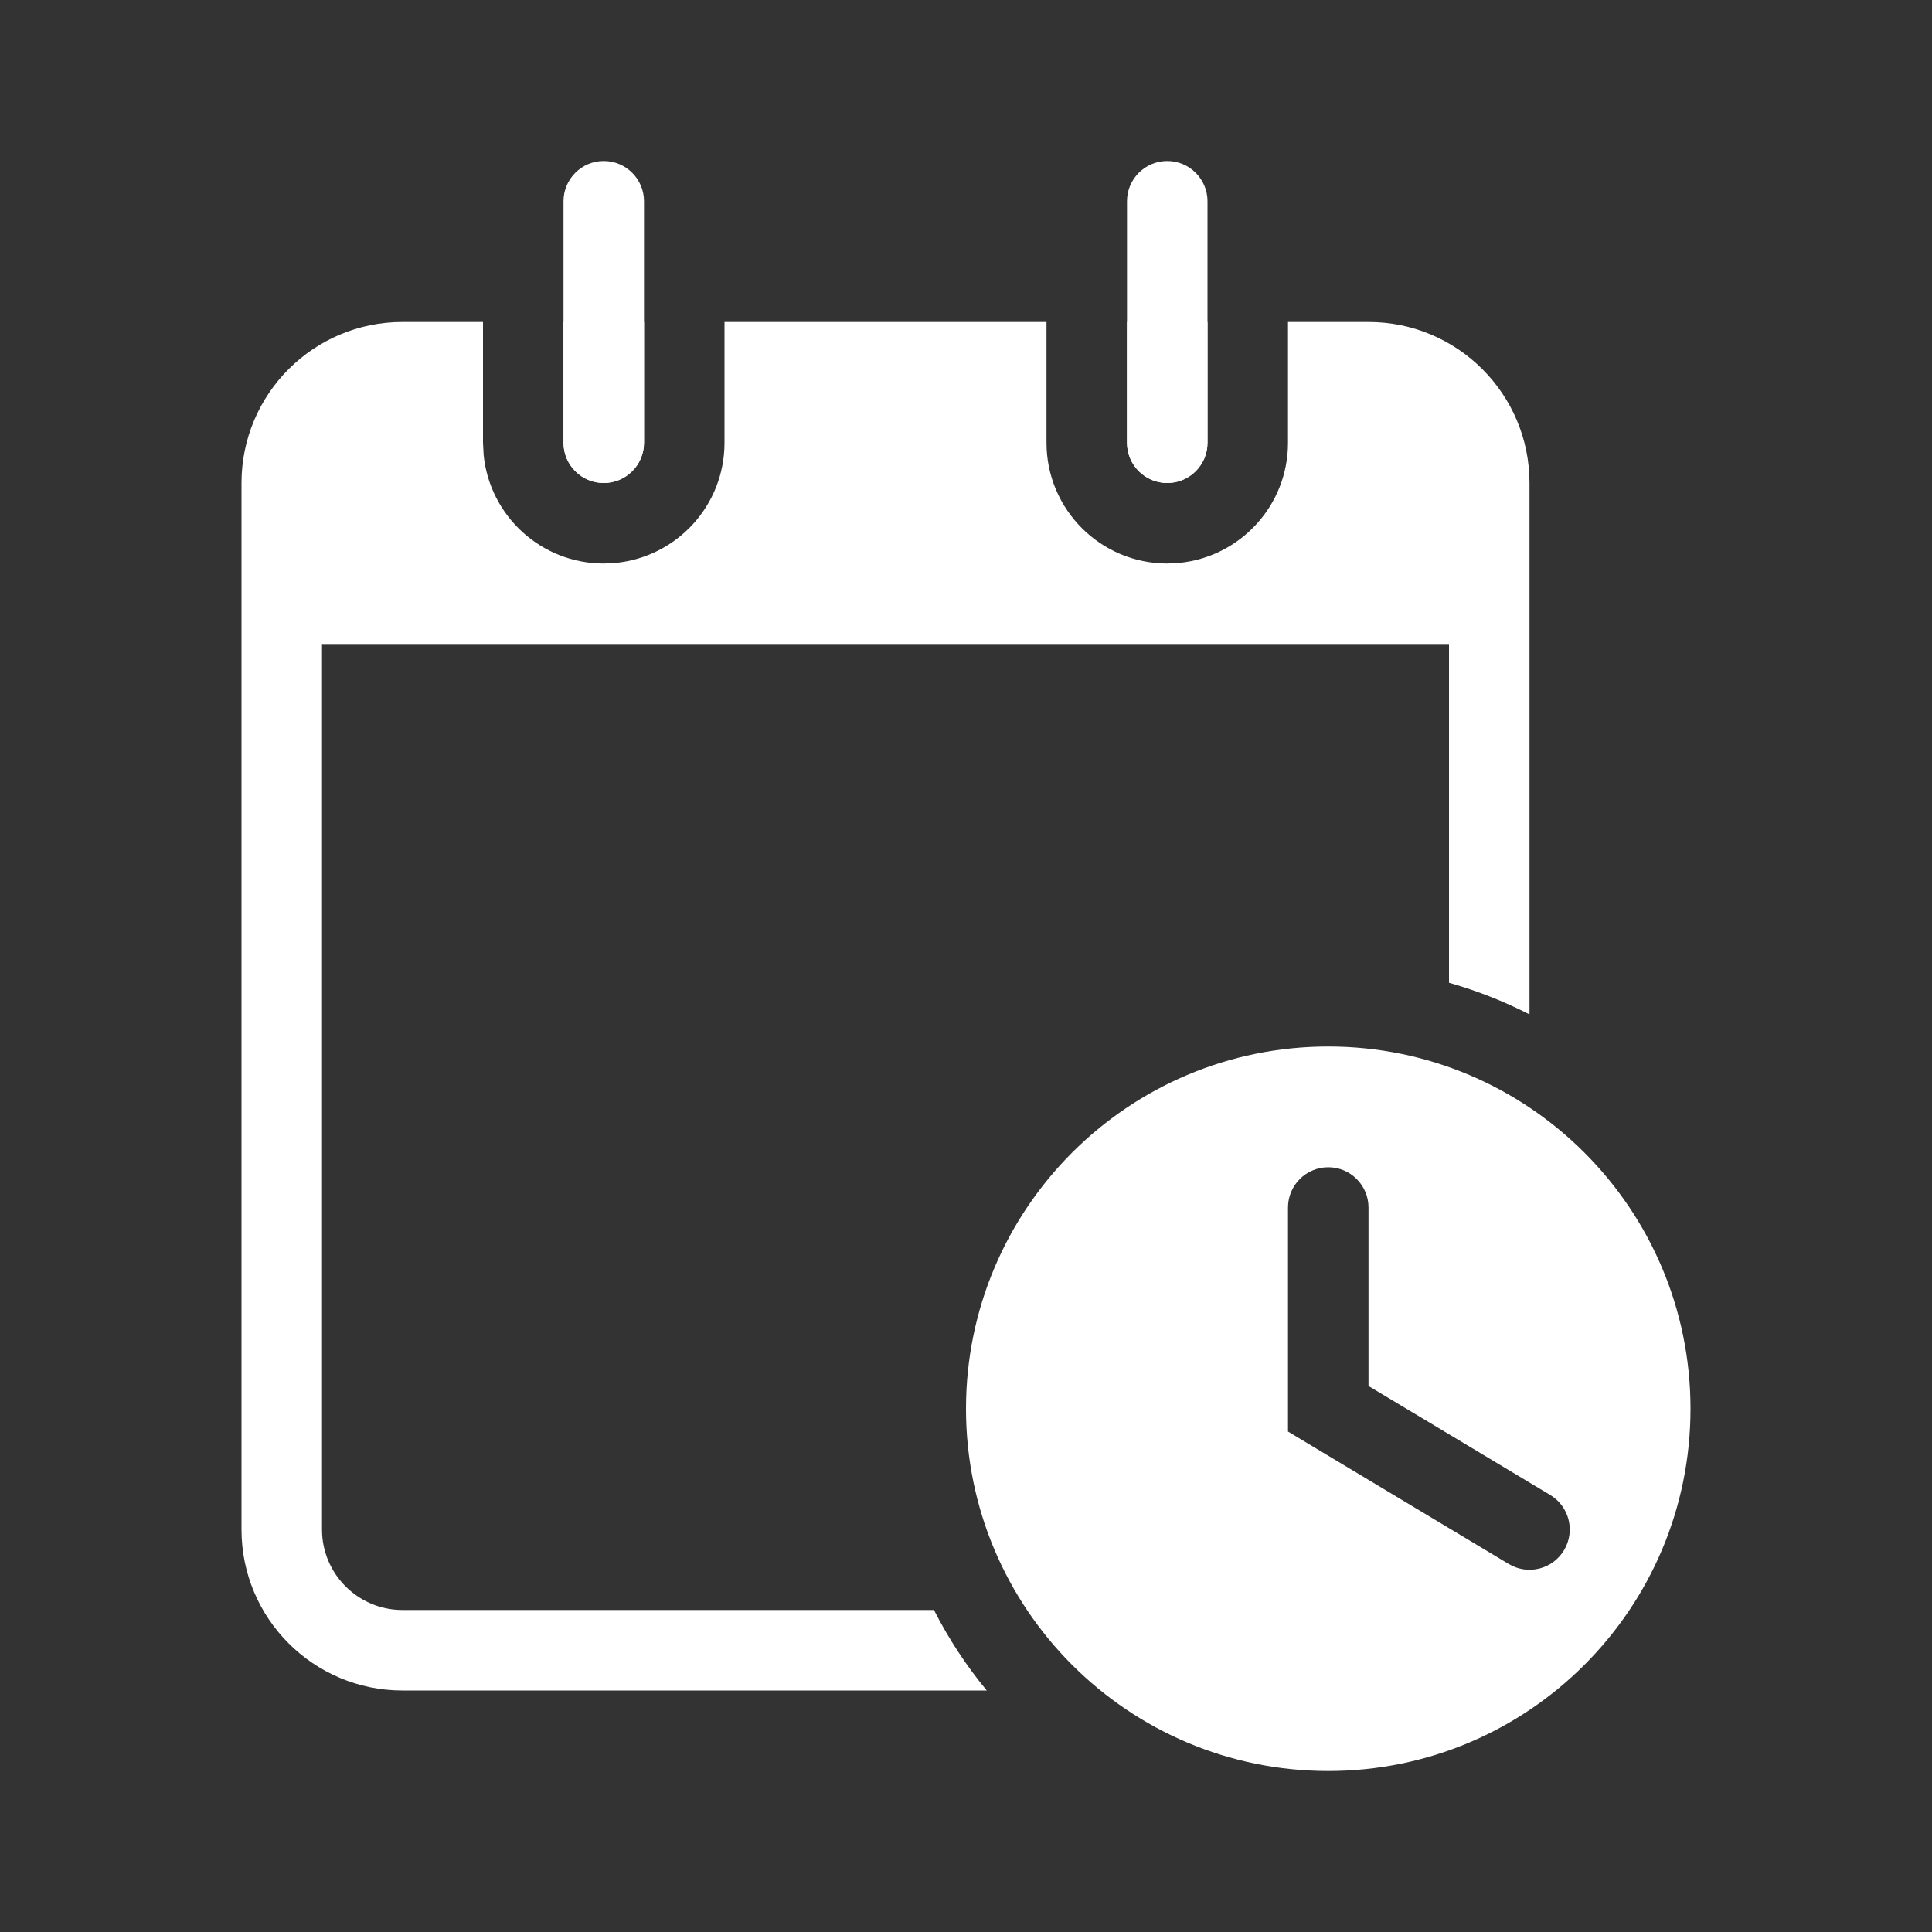
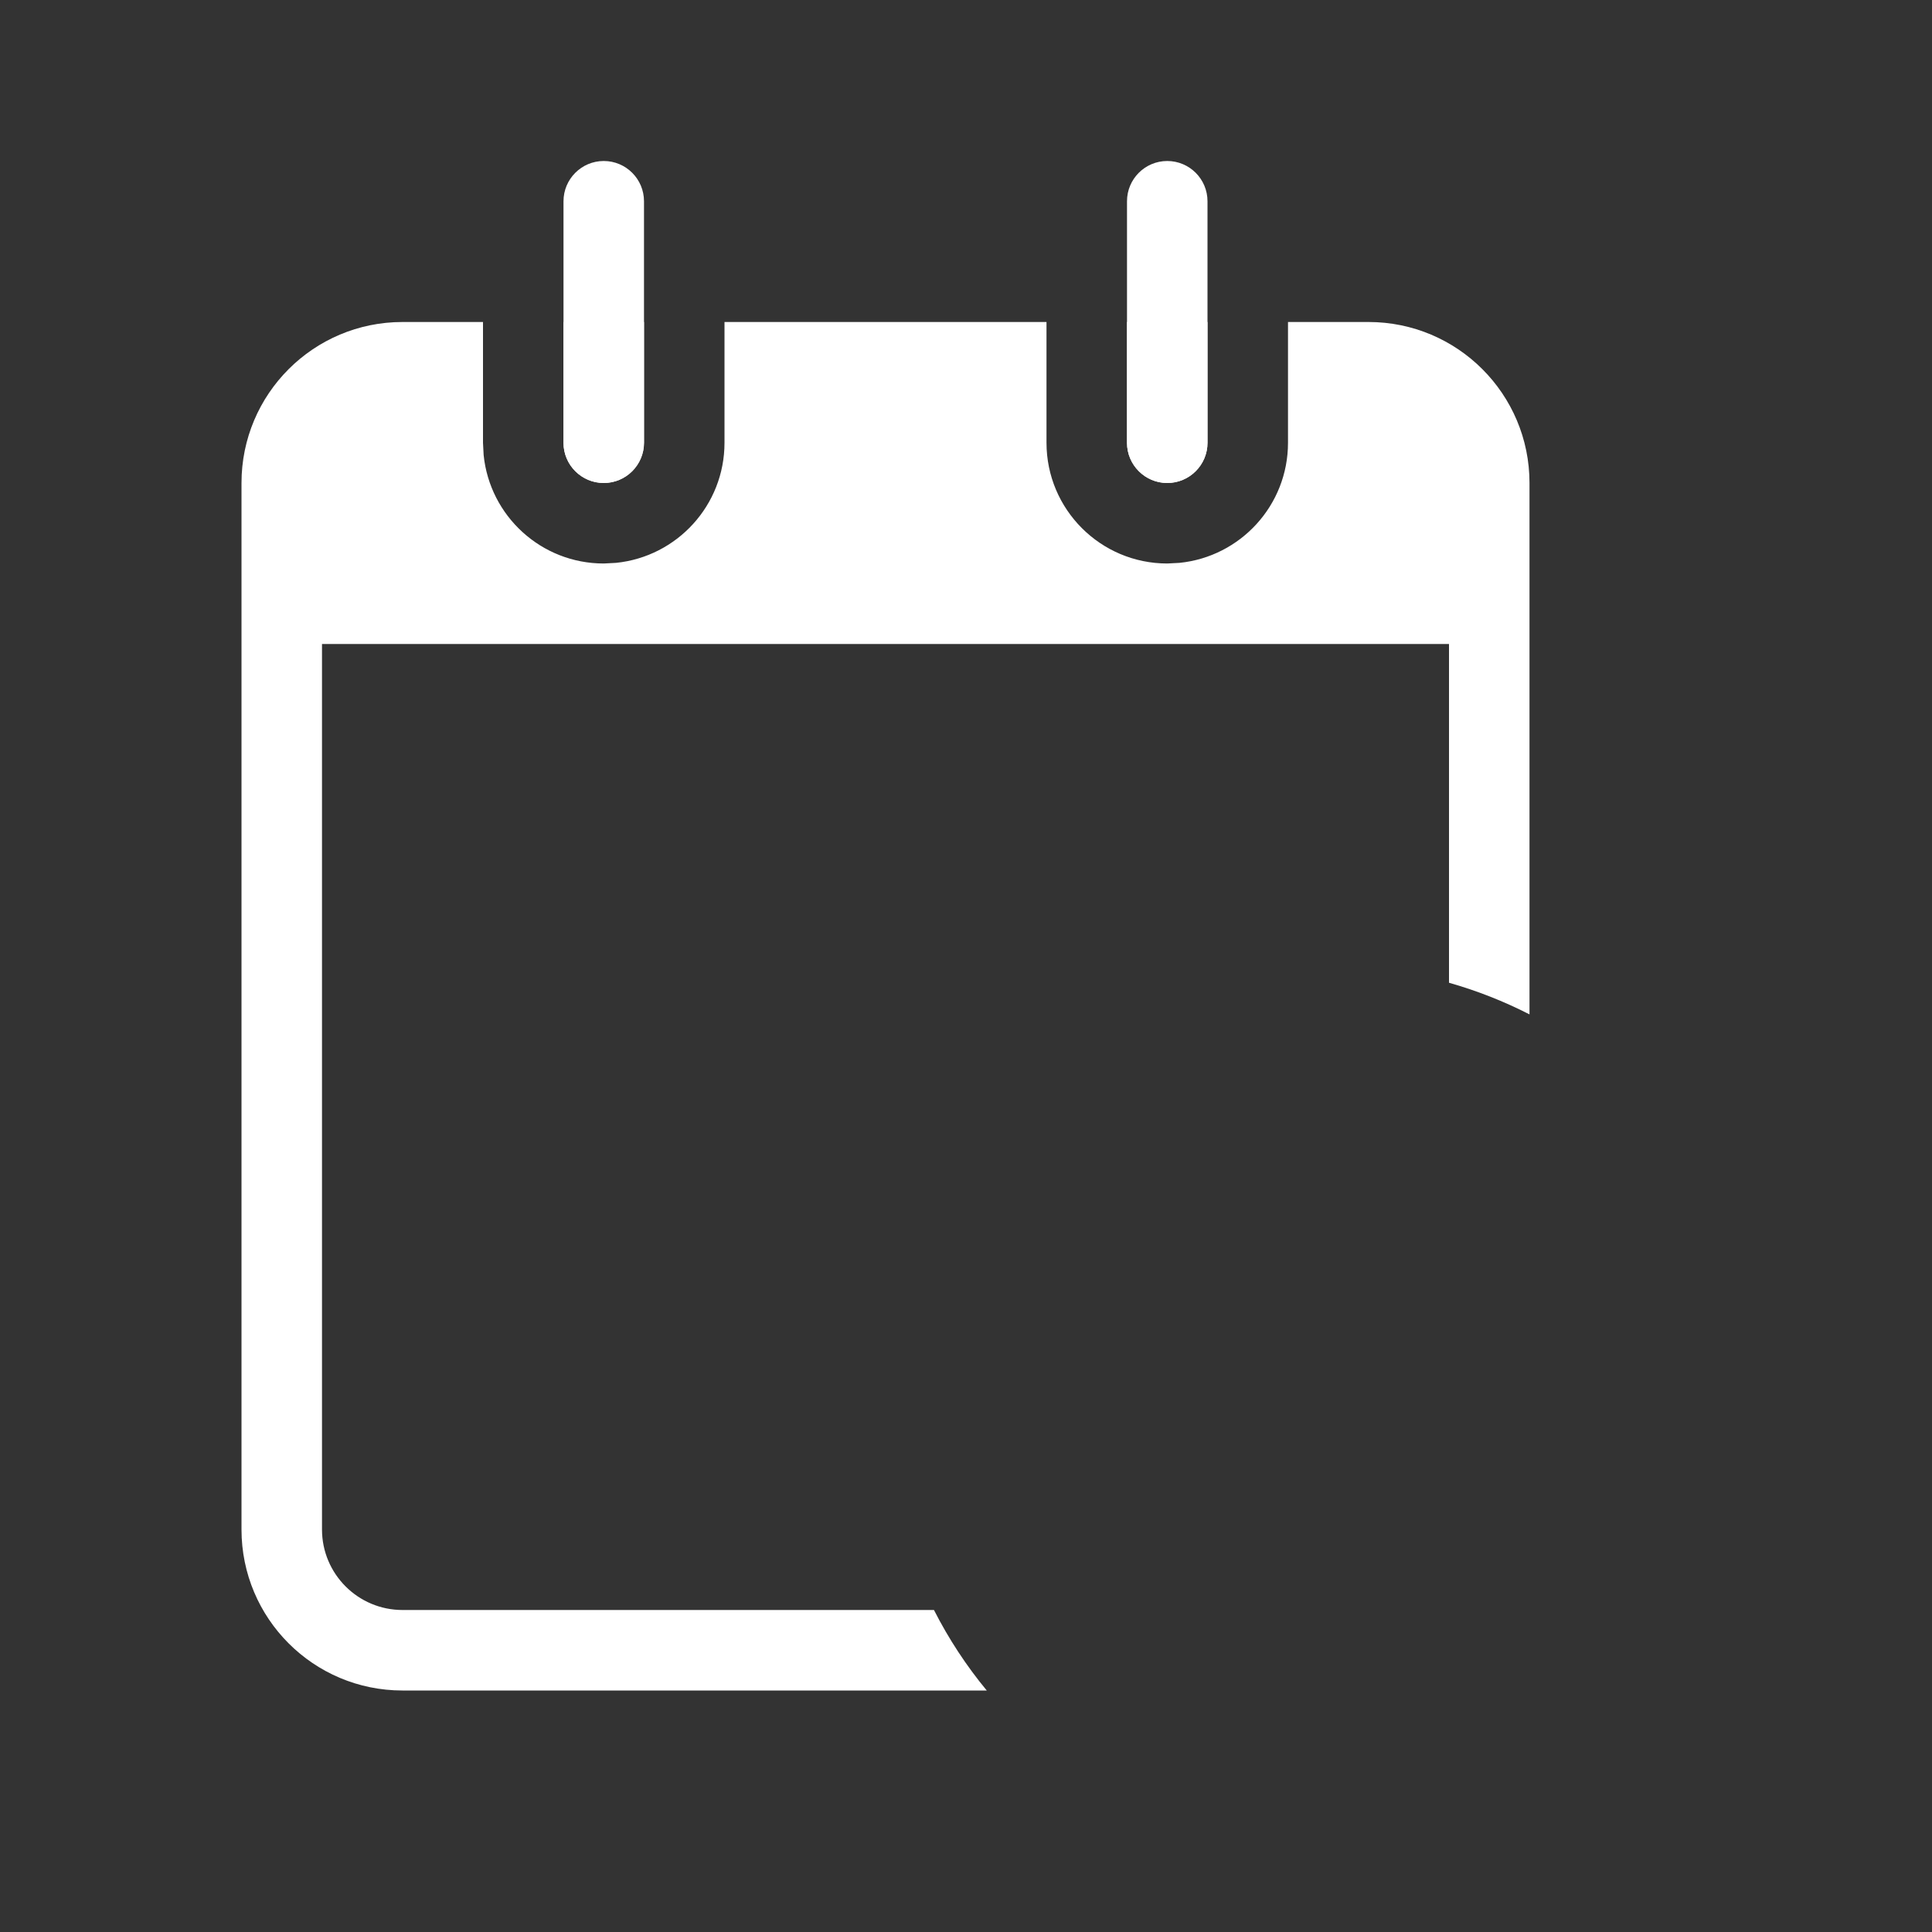
<svg xmlns="http://www.w3.org/2000/svg" width="24" height="24" viewBox="0 0 24 24" fill="none">
  <rect x="0" y="0" width="24" height="24" fill="#333333" stroke="none" />
  <path d="M6 5.5L6.008 5.653C6.085 6.41 6.723 7 7.5 7L7.653 6.992C8.41 6.915 9 6.277 9 5.5V4H13V5.5C13 6.328 13.672 7 14.5 7L14.653 6.992C15.41 6.915 16 6.277 16 5.5V4H17C18.105 4 19 4.895 19 6V12.601C18.683 12.439 18.349 12.307 18 12.208V8H4V19C4 19.552 4.448 20 5 20H11.602C11.784 20.358 12.004 20.693 12.258 21H5C3.895 21 3 20.105 3 19V6C3 4.895 3.895 4 5 4H6V5.5ZM8 5.5C8 5.776 7.776 6 7.5 6C7.224 6 7 5.776 7 5.5V4H8V5.5ZM15 5.5C15 5.776 14.776 6 14.5 6C14.224 6 14 5.776 14 5.5V4H15V5.5Z" fill="white" />
-   <path d="M16.5 13C18.985 13 21 15.015 21 17.5C21 19.985 18.985 22 16.5 22C14.015 22 12 19.985 12 17.5C12 15.015 14.015 13 16.5 13ZM16.5 14.5C16.224 14.5 16 14.724 16 15V17.783L16.243 17.929L18.743 19.429C18.98 19.571 19.287 19.494 19.429 19.257C19.571 19.02 19.494 18.713 19.257 18.571L17 17.217V15C17 14.724 16.776 14.5 16.5 14.5Z" fill="white" />
  <path d="M7.5 2C7.776 2 8 2.224 8 2.5V5.5C8 5.776 7.776 6 7.5 6C7.224 6 7 5.776 7 5.5V2.5C7 2.224 7.224 2 7.5 2ZM14.5 2C14.776 2 15 2.224 15 2.5V5.5C15 5.776 14.776 6 14.5 6C14.224 6 14 5.776 14 5.5V2.5C14 2.224 14.224 2 14.5 2Z" fill="white" />
</svg>